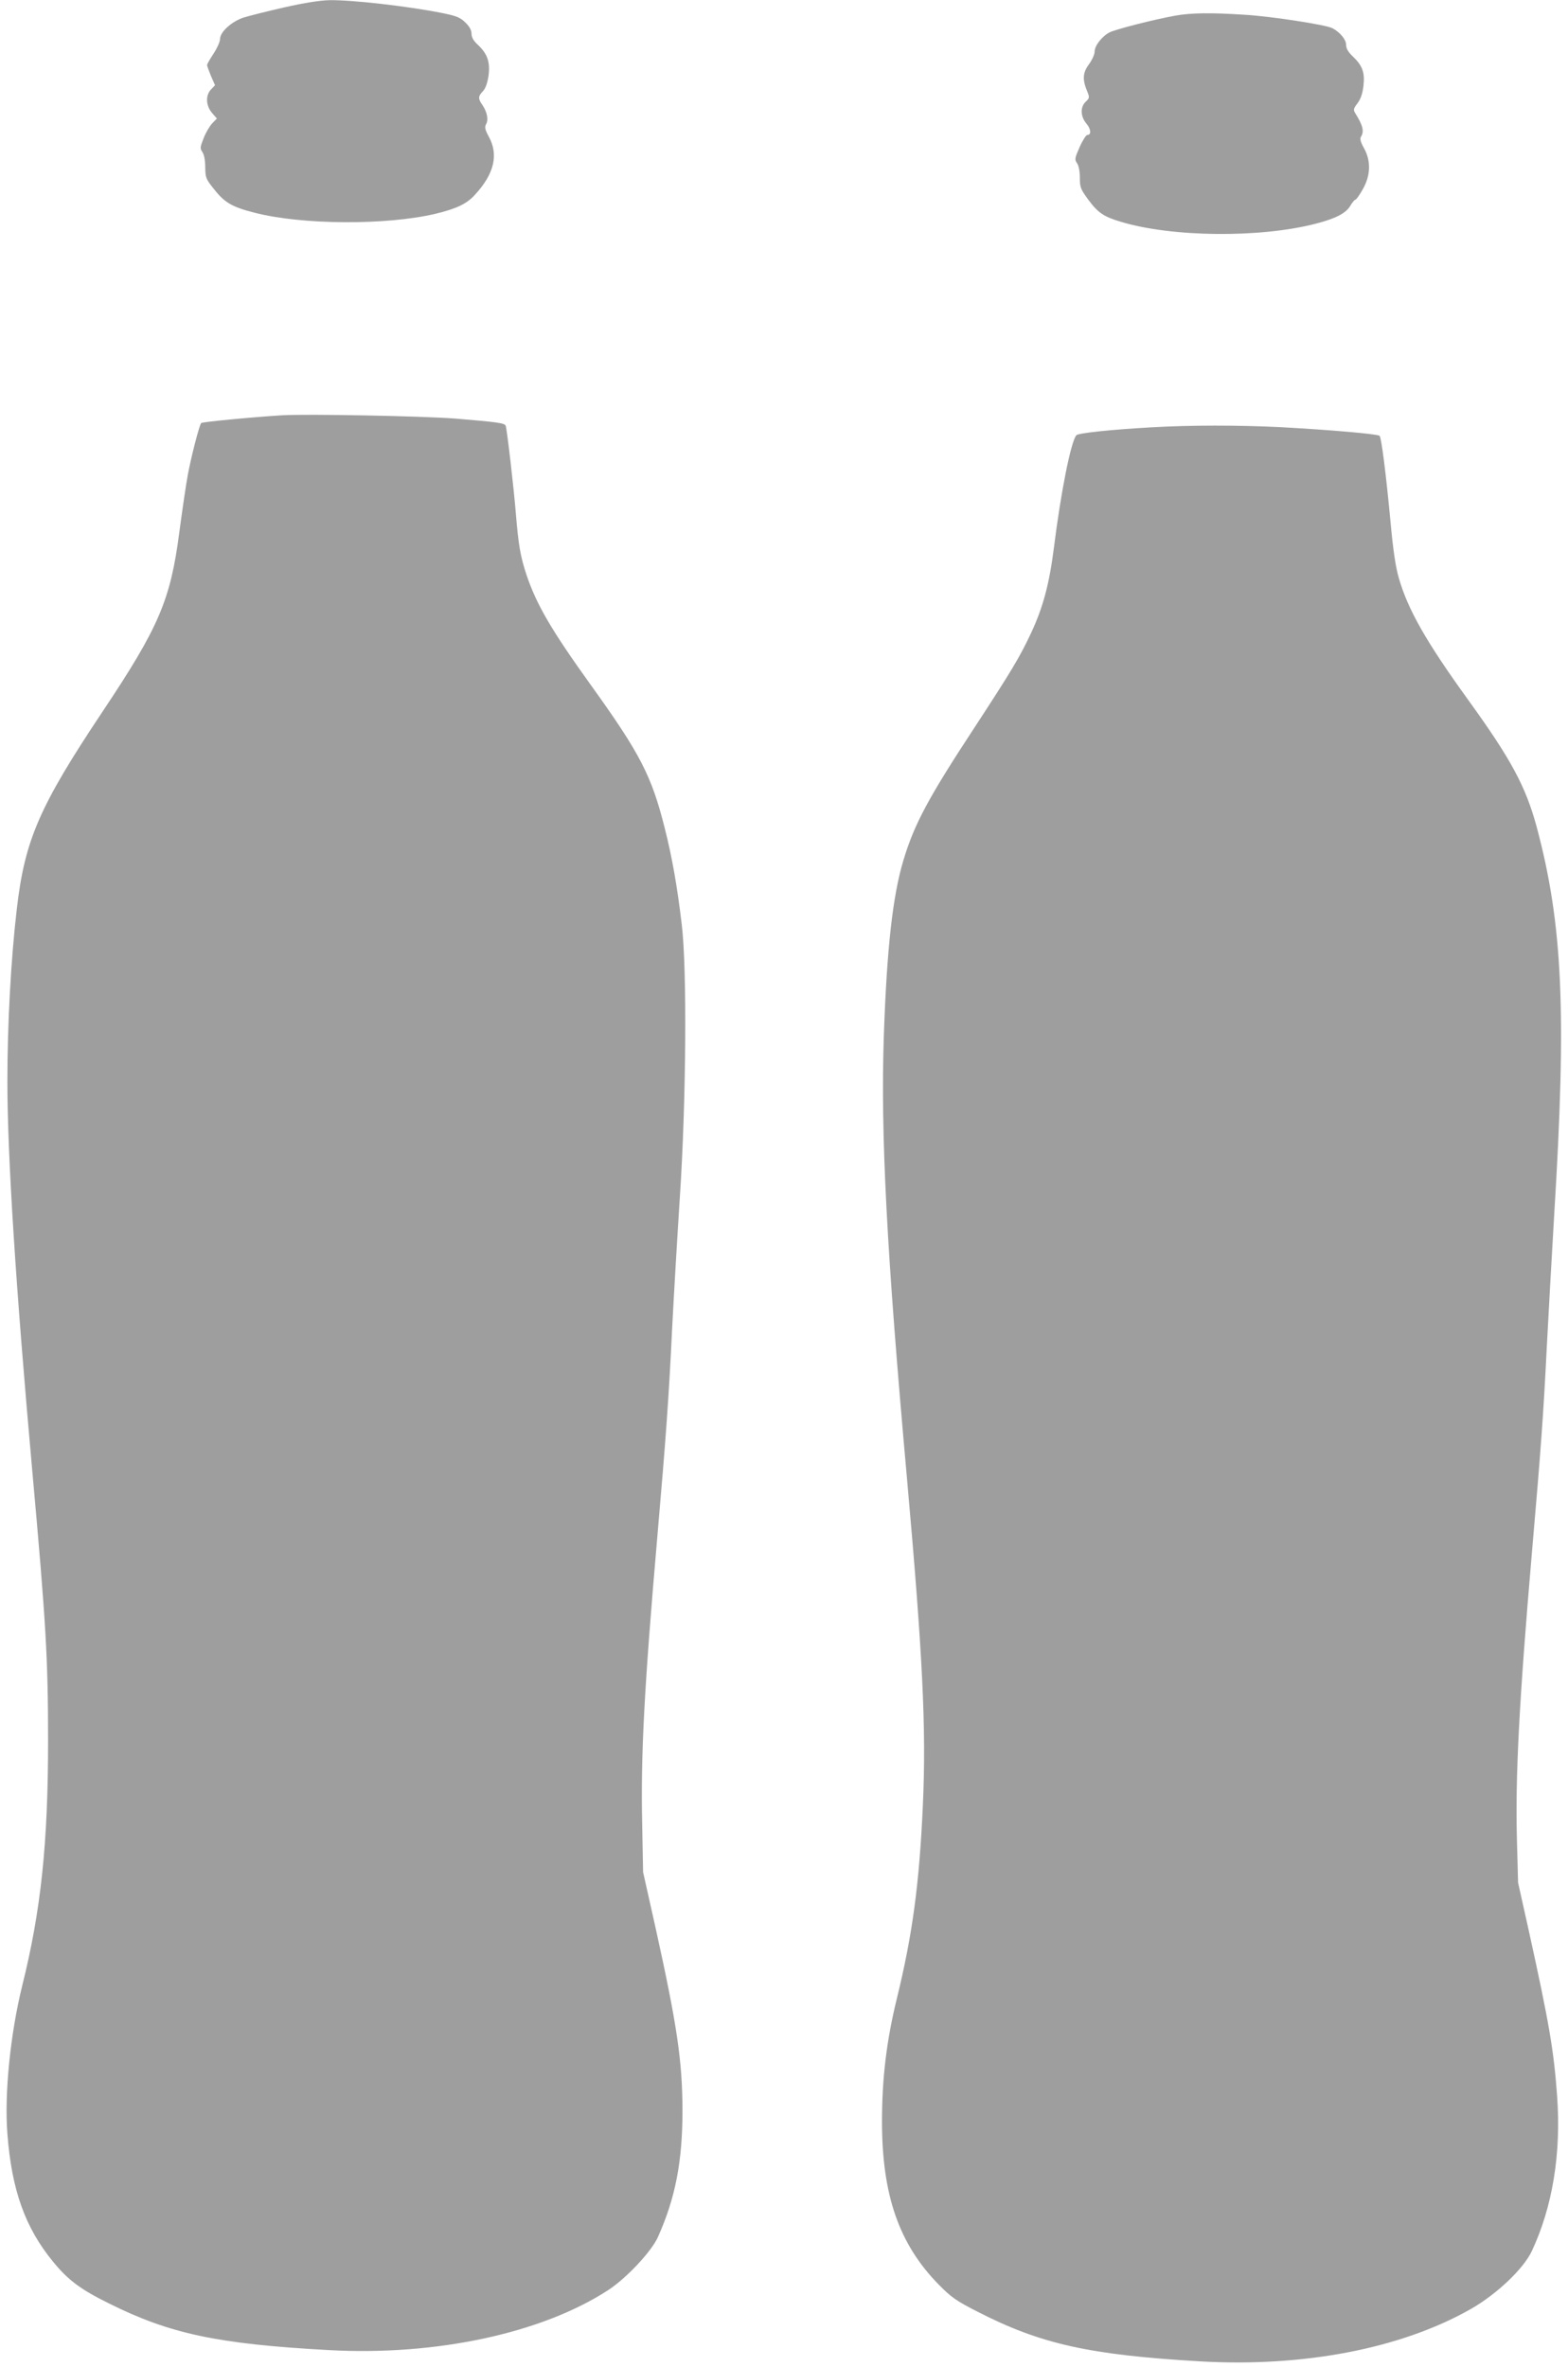
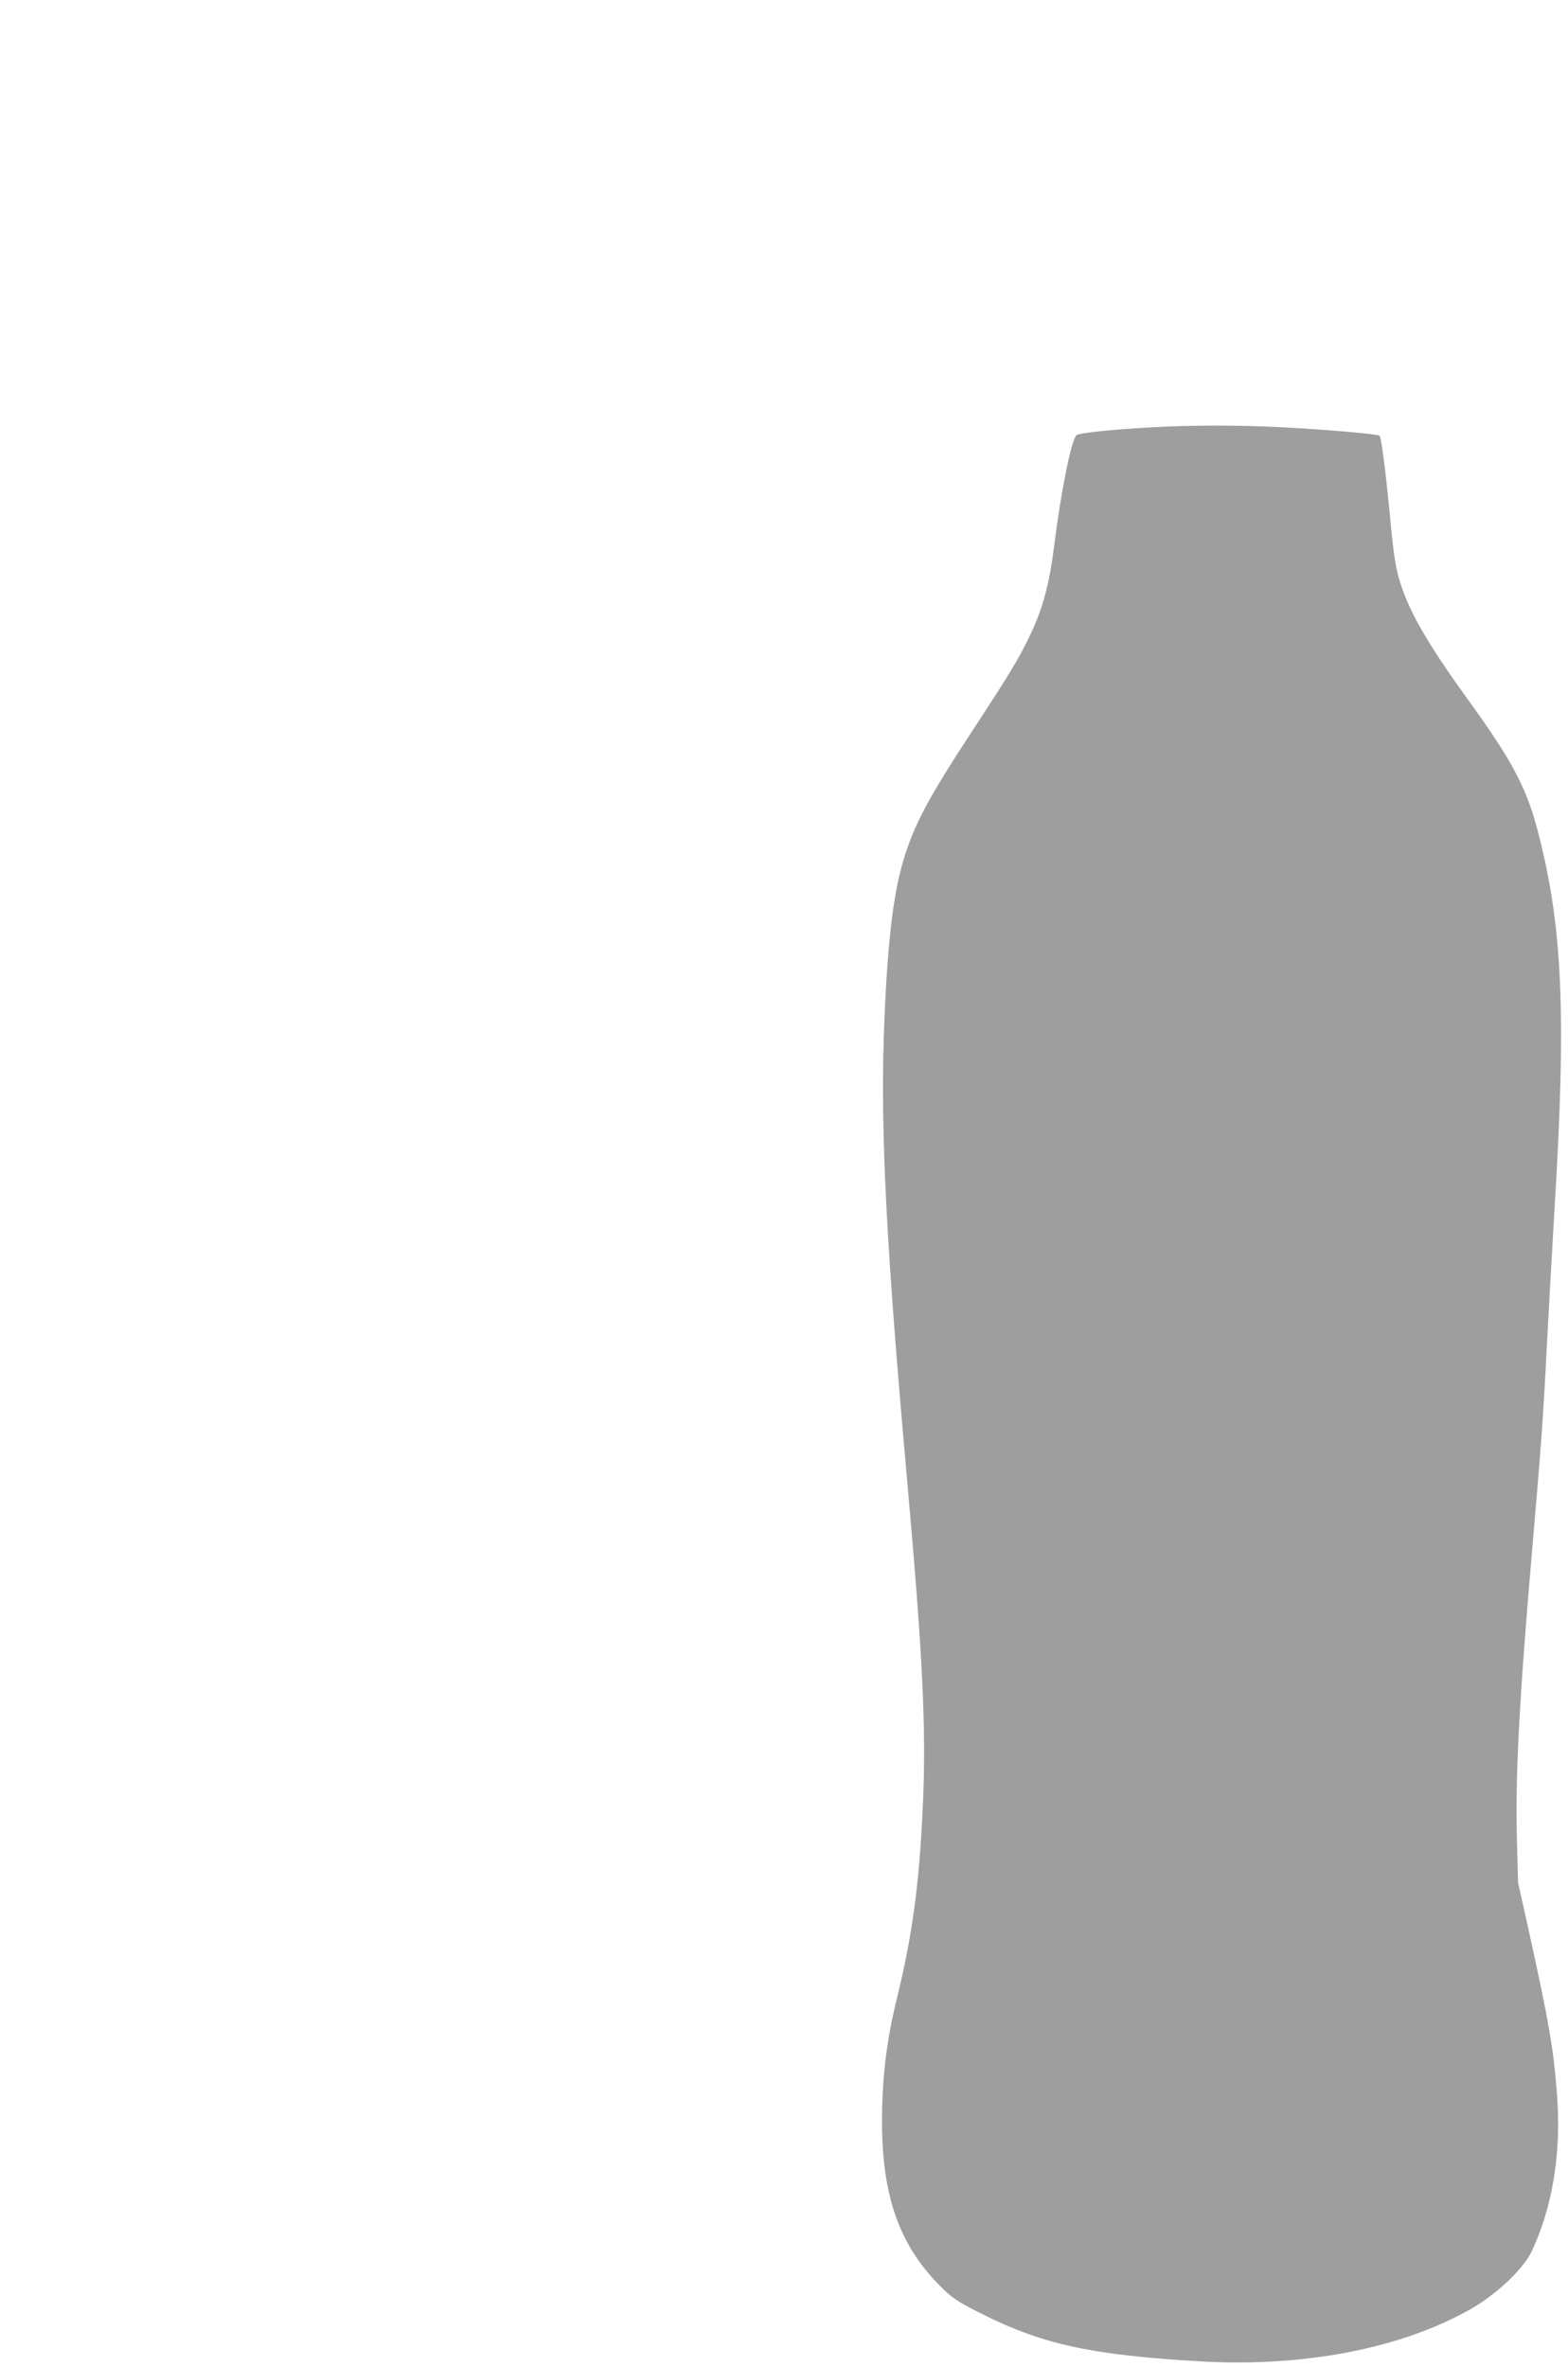
<svg xmlns="http://www.w3.org/2000/svg" version="1.0" width="848pt" height="1280pt" viewBox="0 0 848 1280" preserveAspectRatio="xMidYMid meet">
  <g transform="translate(0,1280) scale(0.1,-0.1)" fill="#9e9e9e" stroke="none">
-     <path d="M1537 12760 c-92 -21 -191 -46 -220 -55 -65 -22 -127 -78 -127 -116 0 -15 -16 -50 -35 -79 -19 -29 -35 -56 -35 -62 0 -5 10 -32 21 -59 l22 -50 -22 -23 c-30 -32 -28 -86 5 -126 l27 -31 -26 -27 c-14 -15 -35 -51 -46 -80 -19 -48 -20 -55 -6 -75 9 -13 15 -45 15 -82 1 -57 3 -63 50 -121 55 -70 97 -94 215 -124 258 -67 716 -69 981 -6 115 28 169 54 213 103 104 113 128 216 75 313 -21 39 -24 52 -15 69 14 24 5 66 -20 103 -24 34 -24 47 3 75 14 15 24 44 30 83 10 74 -6 119 -57 167 -24 22 -35 41 -35 61 0 19 -11 39 -33 60 -28 28 -49 36 -128 52 -181 36 -484 71 -607 69 -50 -1 -135 -14 -245 -39z" />
-     <path d="M6354 12715 c-116 -21 -322 -74 -353 -90 -41 -21 -81 -72 -81 -104 0 -15 -14 -46 -31 -69 -34 -46 -36 -83 -8 -149 12 -30 11 -34 -9 -53 -31 -29 -29 -80 4 -119 25 -30 27 -61 4 -61 -6 0 -25 -29 -41 -65 -27 -61 -28 -68 -14 -88 9 -13 15 -43 15 -78 0 -52 4 -62 45 -118 52 -71 84 -93 175 -120 276 -84 753 -89 1055 -11 108 28 163 56 187 96 11 19 24 34 28 34 5 0 23 26 41 58 42 74 44 153 5 222 -18 32 -22 50 -16 60 19 29 11 61 -30 127 -12 19 -11 25 12 55 17 23 27 52 32 95 8 72 -6 109 -60 160 -23 22 -34 41 -34 61 0 28 -33 68 -75 90 -36 18 -325 63 -470 72 -183 12 -294 11 -381 -5z" />
-     <path d="M1525 10554 c-175 -11 -431 -36 -437 -42 -10 -11 -55 -185 -73 -284 -9 -48 -29 -185 -45 -305 -48 -369 -110 -514 -417 -974 -340 -510 -419 -692 -462 -1064 -32 -272 -51 -623 -51 -935 0 -404 46 -1119 135 -2110 74 -822 85 -1011 85 -1455 0 -552 -38 -916 -140 -1325 -64 -260 -97 -584 -80 -800 23 -304 96 -508 247 -692 81 -99 147 -149 303 -226 329 -164 586 -219 1188 -252 580 -32 1153 91 1512 325 98 64 233 208 268 286 95 212 133 409 133 687 -1 267 -29 459 -147 992 l-66 295 -5 260 c-8 378 11 736 82 1555 46 532 62 747 80 1125 9 176 28 498 42 715 34 513 39 1232 10 1470 -25 211 -53 367 -92 521 -71 283 -132 402 -401 776 -212 295 -293 434 -347 595 -32 97 -43 158 -57 328 -11 139 -48 456 -55 477 -5 15 -43 20 -270 39 -178 14 -807 26 -940 18z" />
    <path d="M6230 10489 c-218 -12 -399 -31 -409 -43 -30 -36 -84 -310 -121 -606 -25 -198 -59 -325 -124 -464 -61 -130 -106 -205 -306 -511 -250 -381 -325 -521 -384 -717 -58 -191 -90 -480 -106 -946 -18 -532 14 -1159 125 -2397 85 -953 105 -1353 86 -1767 -19 -429 -57 -705 -141 -1048 -55 -225 -80 -427 -80 -664 0 -398 92 -663 307 -882 68 -69 95 -88 209 -146 341 -175 604 -234 1205 -269 560 -32 1086 69 1463 283 139 79 285 217 330 313 112 238 160 528 137 840 -18 247 -42 389 -155 902 l-56 251 -6 224 c-10 345 12 762 81 1563 48 554 62 742 80 1105 9 173 27 495 40 715 68 1102 47 1575 -95 2105 -59 217 -138 364 -370 685 -227 314 -326 488 -375 659 -18 62 -31 152 -45 305 -25 265 -49 453 -59 464 -10 10 -278 33 -540 47 -226 11 -485 11 -691 -1z" />
  </g>
</svg>